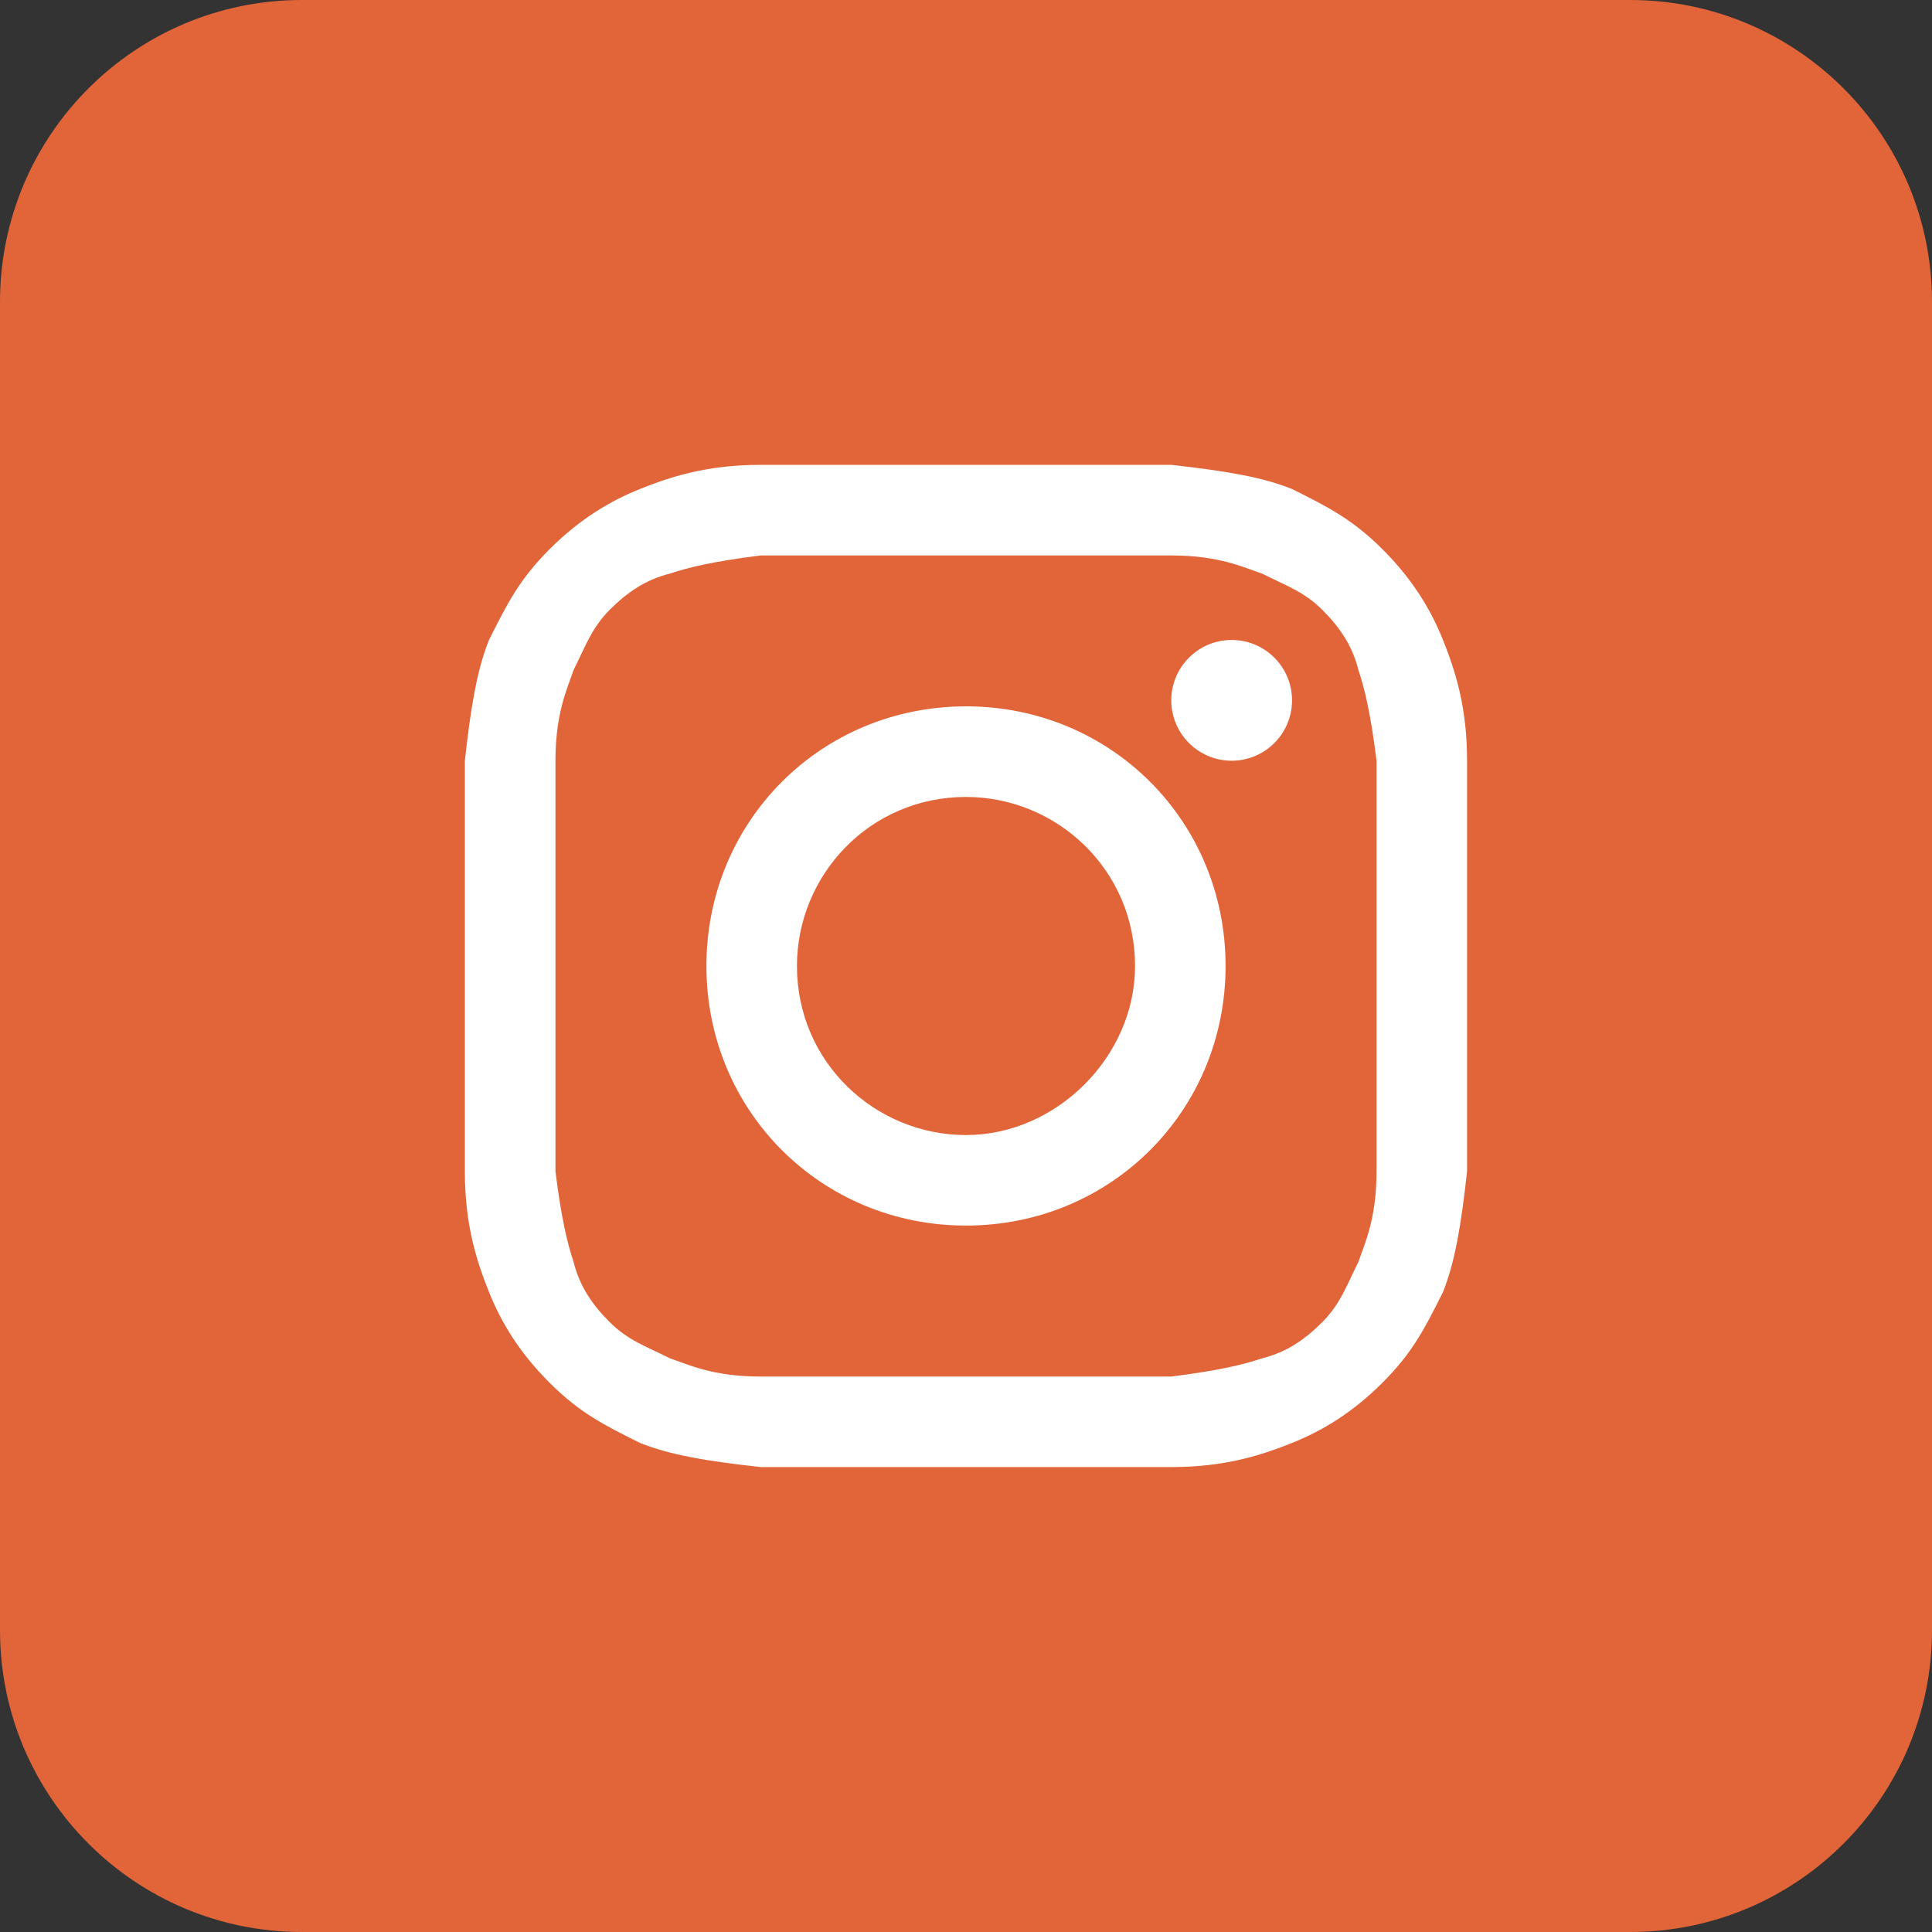
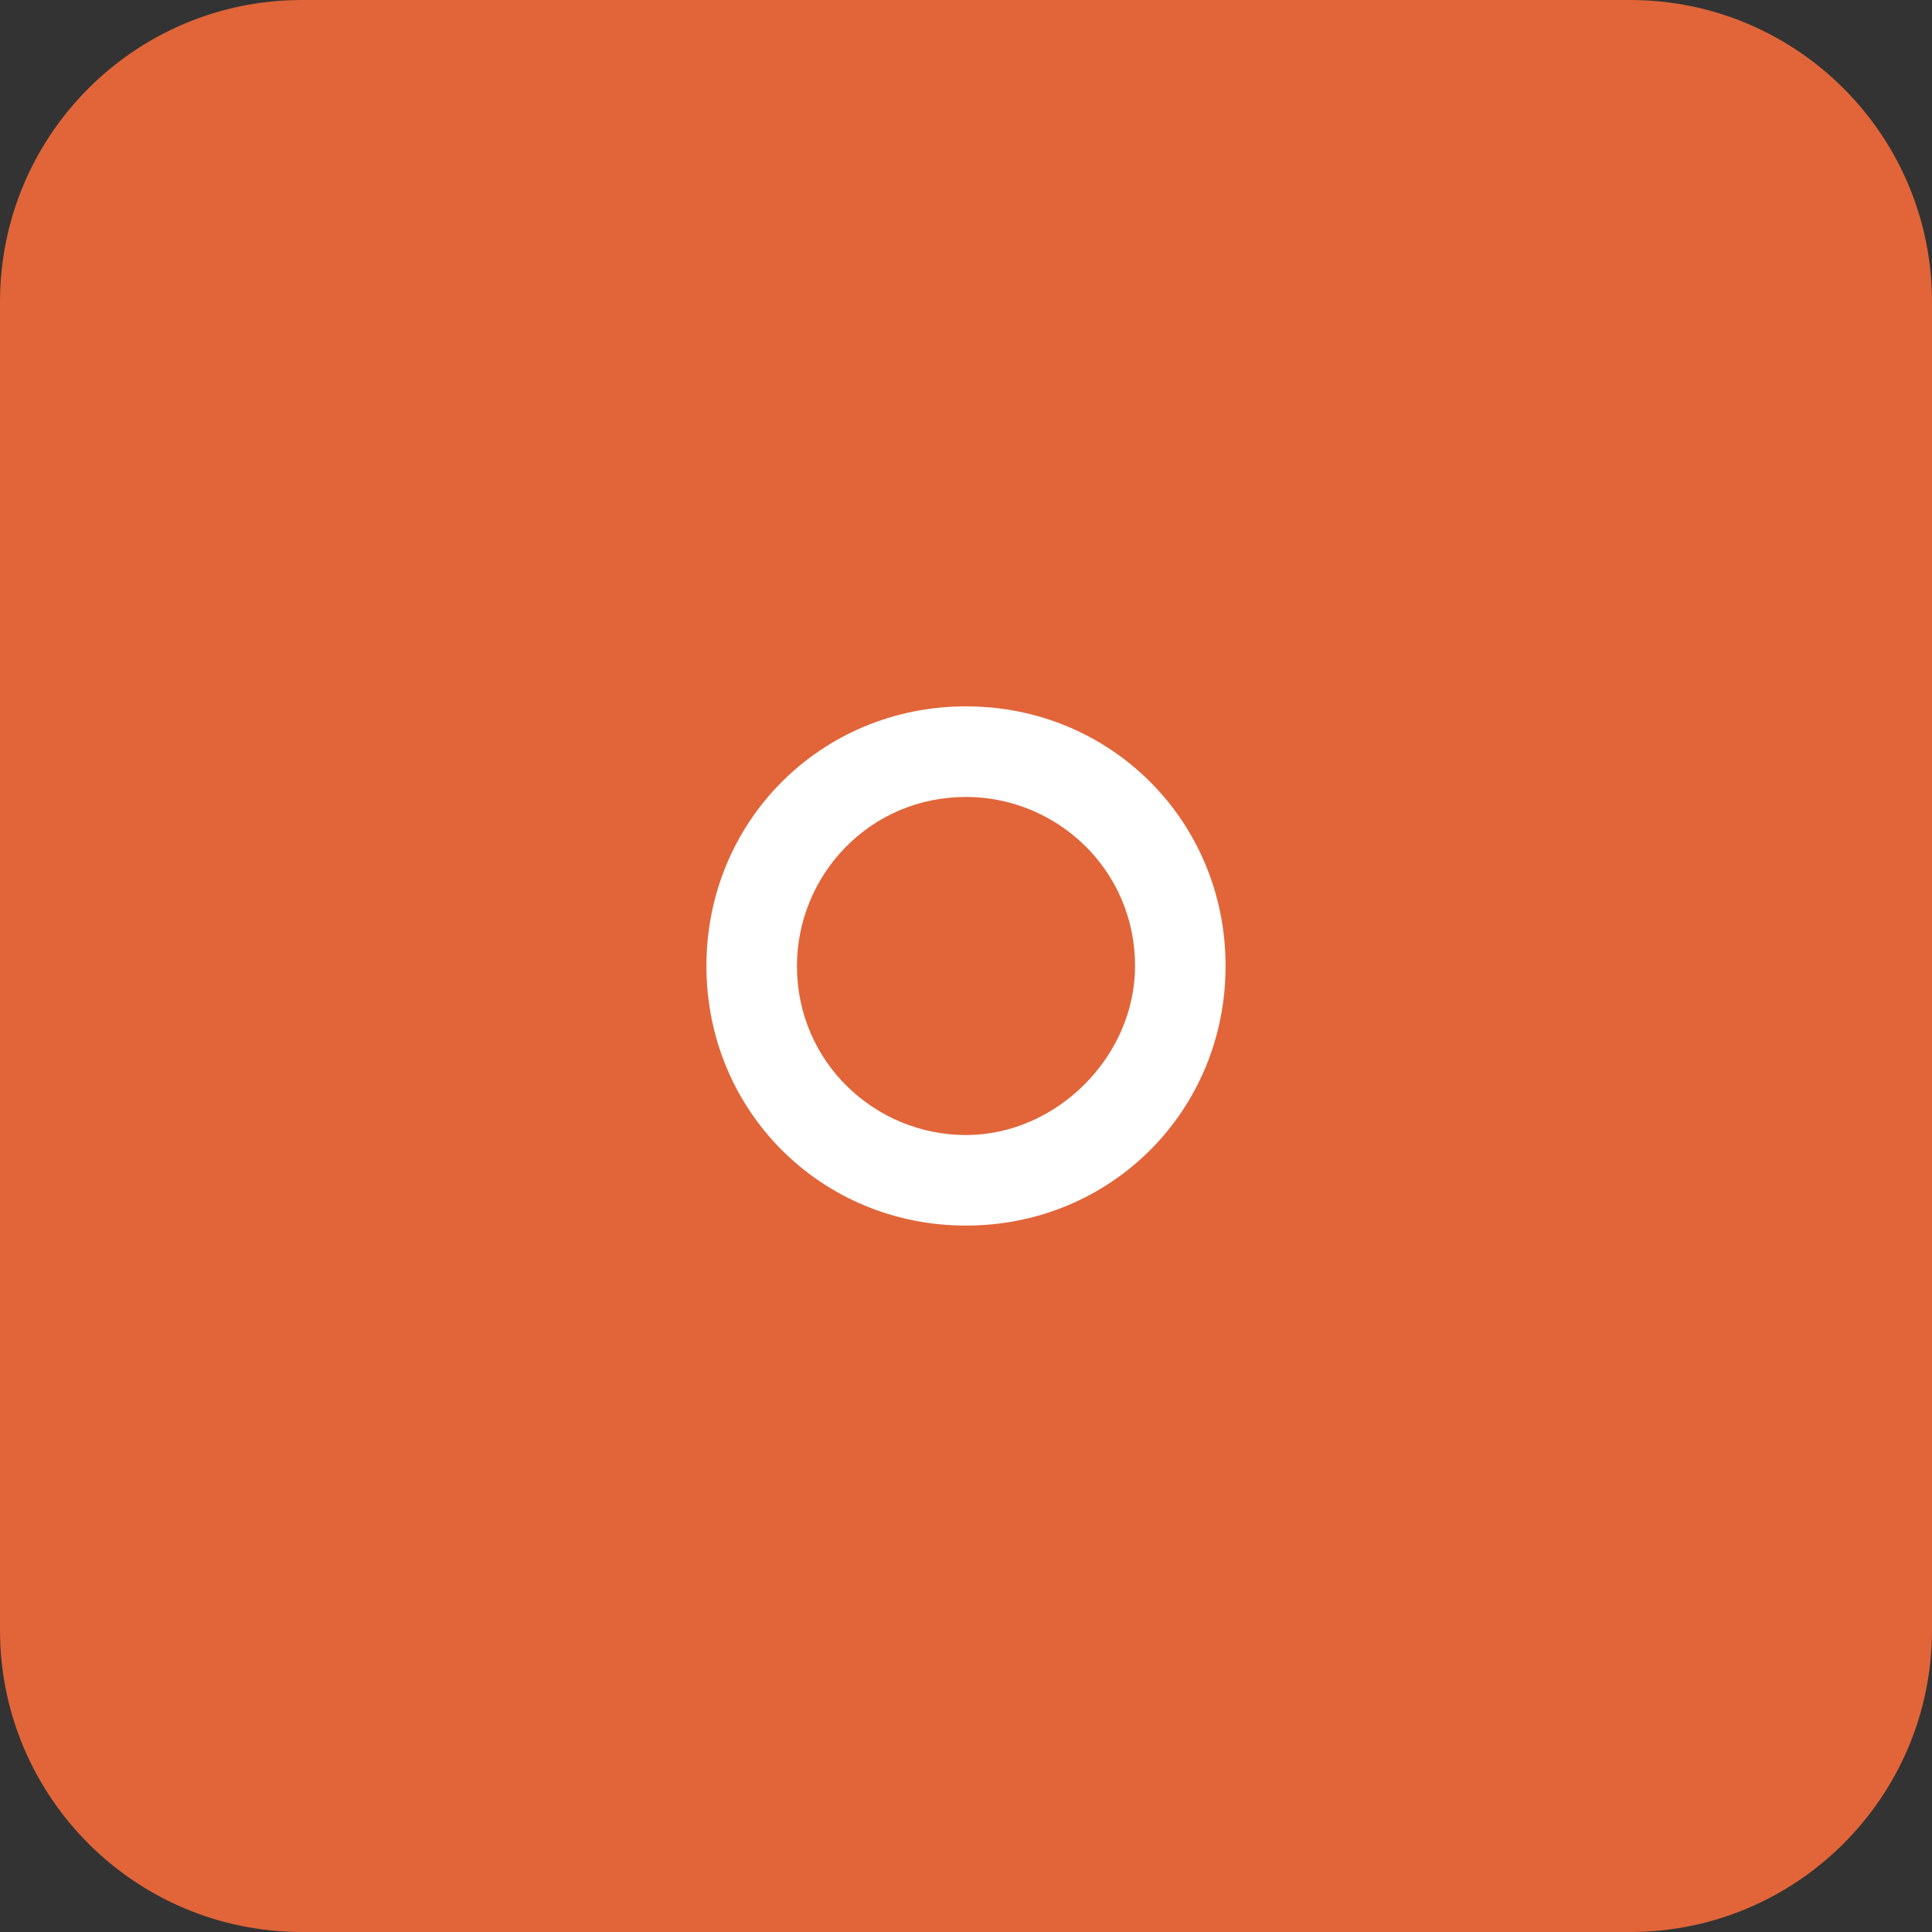
<svg xmlns="http://www.w3.org/2000/svg" width="28" height="28" viewBox="0 0 28 28" fill="none">
  <rect x="0" y="0" width="28" height="28" fill="#333333" stroke="none" />
  <path d="M23.625 0H4.375C1.959 0 0 1.959 0 4.375V23.625C0 26.041 1.959 28 4.375 28H23.625C26.041 28 28 26.041 28 23.625V4.375C28 1.959 26.041 0 23.625 0Z" fill="#E16539" />
-   <path d="M14 8.05C15.925 8.05 16.188 8.05 16.975 8.05C17.675 8.05 18.025 8.225 18.288 8.312C18.637 8.487 18.9 8.575 19.163 8.837C19.425 9.1 19.6 9.362 19.688 9.712C19.775 9.975 19.863 10.325 19.95 11.025C19.95 11.812 19.95 11.987 19.95 14C19.95 16.012 19.95 16.187 19.95 16.975C19.95 17.675 19.775 18.025 19.688 18.287C19.512 18.637 19.425 18.9 19.163 19.162C18.9 19.425 18.637 19.6 18.288 19.687C18.025 19.775 17.675 19.862 16.975 19.95C16.188 19.95 16.012 19.95 14 19.95C11.988 19.95 11.812 19.95 11.025 19.95C10.325 19.95 9.975 19.775 9.712 19.687C9.362 19.512 9.1 19.425 8.837 19.162C8.575 18.9 8.4 18.637 8.312 18.287C8.225 18.025 8.137 17.675 8.05 16.975C8.05 16.187 8.05 16.012 8.05 14C8.05 11.987 8.05 11.812 8.05 11.025C8.05 10.325 8.225 9.975 8.312 9.712C8.487 9.362 8.575 9.1 8.837 8.837C9.1 8.575 9.362 8.4 9.712 8.312C9.975 8.225 10.325 8.137 11.025 8.05C11.812 8.05 12.075 8.05 14 8.05ZM14 6.737C11.988 6.737 11.812 6.737 11.025 6.737C10.238 6.737 9.712 6.912 9.275 7.087C8.837 7.262 8.4 7.525 7.962 7.962C7.525 8.4 7.35 8.75 7.087 9.275C6.912 9.712 6.825 10.237 6.737 11.025C6.737 11.812 6.737 12.075 6.737 14C6.737 16.012 6.737 16.187 6.737 16.975C6.737 17.762 6.912 18.287 7.087 18.725C7.262 19.162 7.525 19.6 7.962 20.037C8.4 20.475 8.75 20.65 9.275 20.912C9.712 21.087 10.238 21.175 11.025 21.262C11.812 21.262 12.075 21.262 14 21.262C15.925 21.262 16.188 21.262 16.975 21.262C17.762 21.262 18.288 21.087 18.725 20.912C19.163 20.737 19.6 20.475 20.038 20.037C20.475 19.6 20.65 19.25 20.913 18.725C21.087 18.287 21.175 17.762 21.262 16.975C21.262 16.187 21.262 15.925 21.262 14C21.262 12.075 21.262 11.812 21.262 11.025C21.262 10.237 21.087 9.712 20.913 9.275C20.738 8.837 20.475 8.4 20.038 7.962C19.6 7.525 19.25 7.35 18.725 7.087C18.288 6.912 17.762 6.825 16.975 6.737C16.188 6.737 16.012 6.737 14 6.737Z" fill="white" />
  <path d="M14 10.237C11.9 10.237 10.238 11.9 10.238 14C10.238 16.1 11.9 17.762 14 17.762C16.1 17.762 17.762 16.1 17.762 14C17.762 11.9 16.1 10.237 14 10.237ZM14 16.45C12.688 16.45 11.55 15.4 11.55 14C11.55 12.687 12.6 11.55 14 11.55C15.312 11.55 16.45 12.6 16.45 14C16.45 15.312 15.312 16.45 14 16.45Z" fill="white" />
-   <path d="M17.85 11.025C18.333 11.025 18.725 10.633 18.725 10.15C18.725 9.667 18.333 9.275 17.85 9.275C17.367 9.275 16.975 9.667 16.975 10.15C16.975 10.633 17.367 11.025 17.85 11.025Z" fill="white" />
</svg>